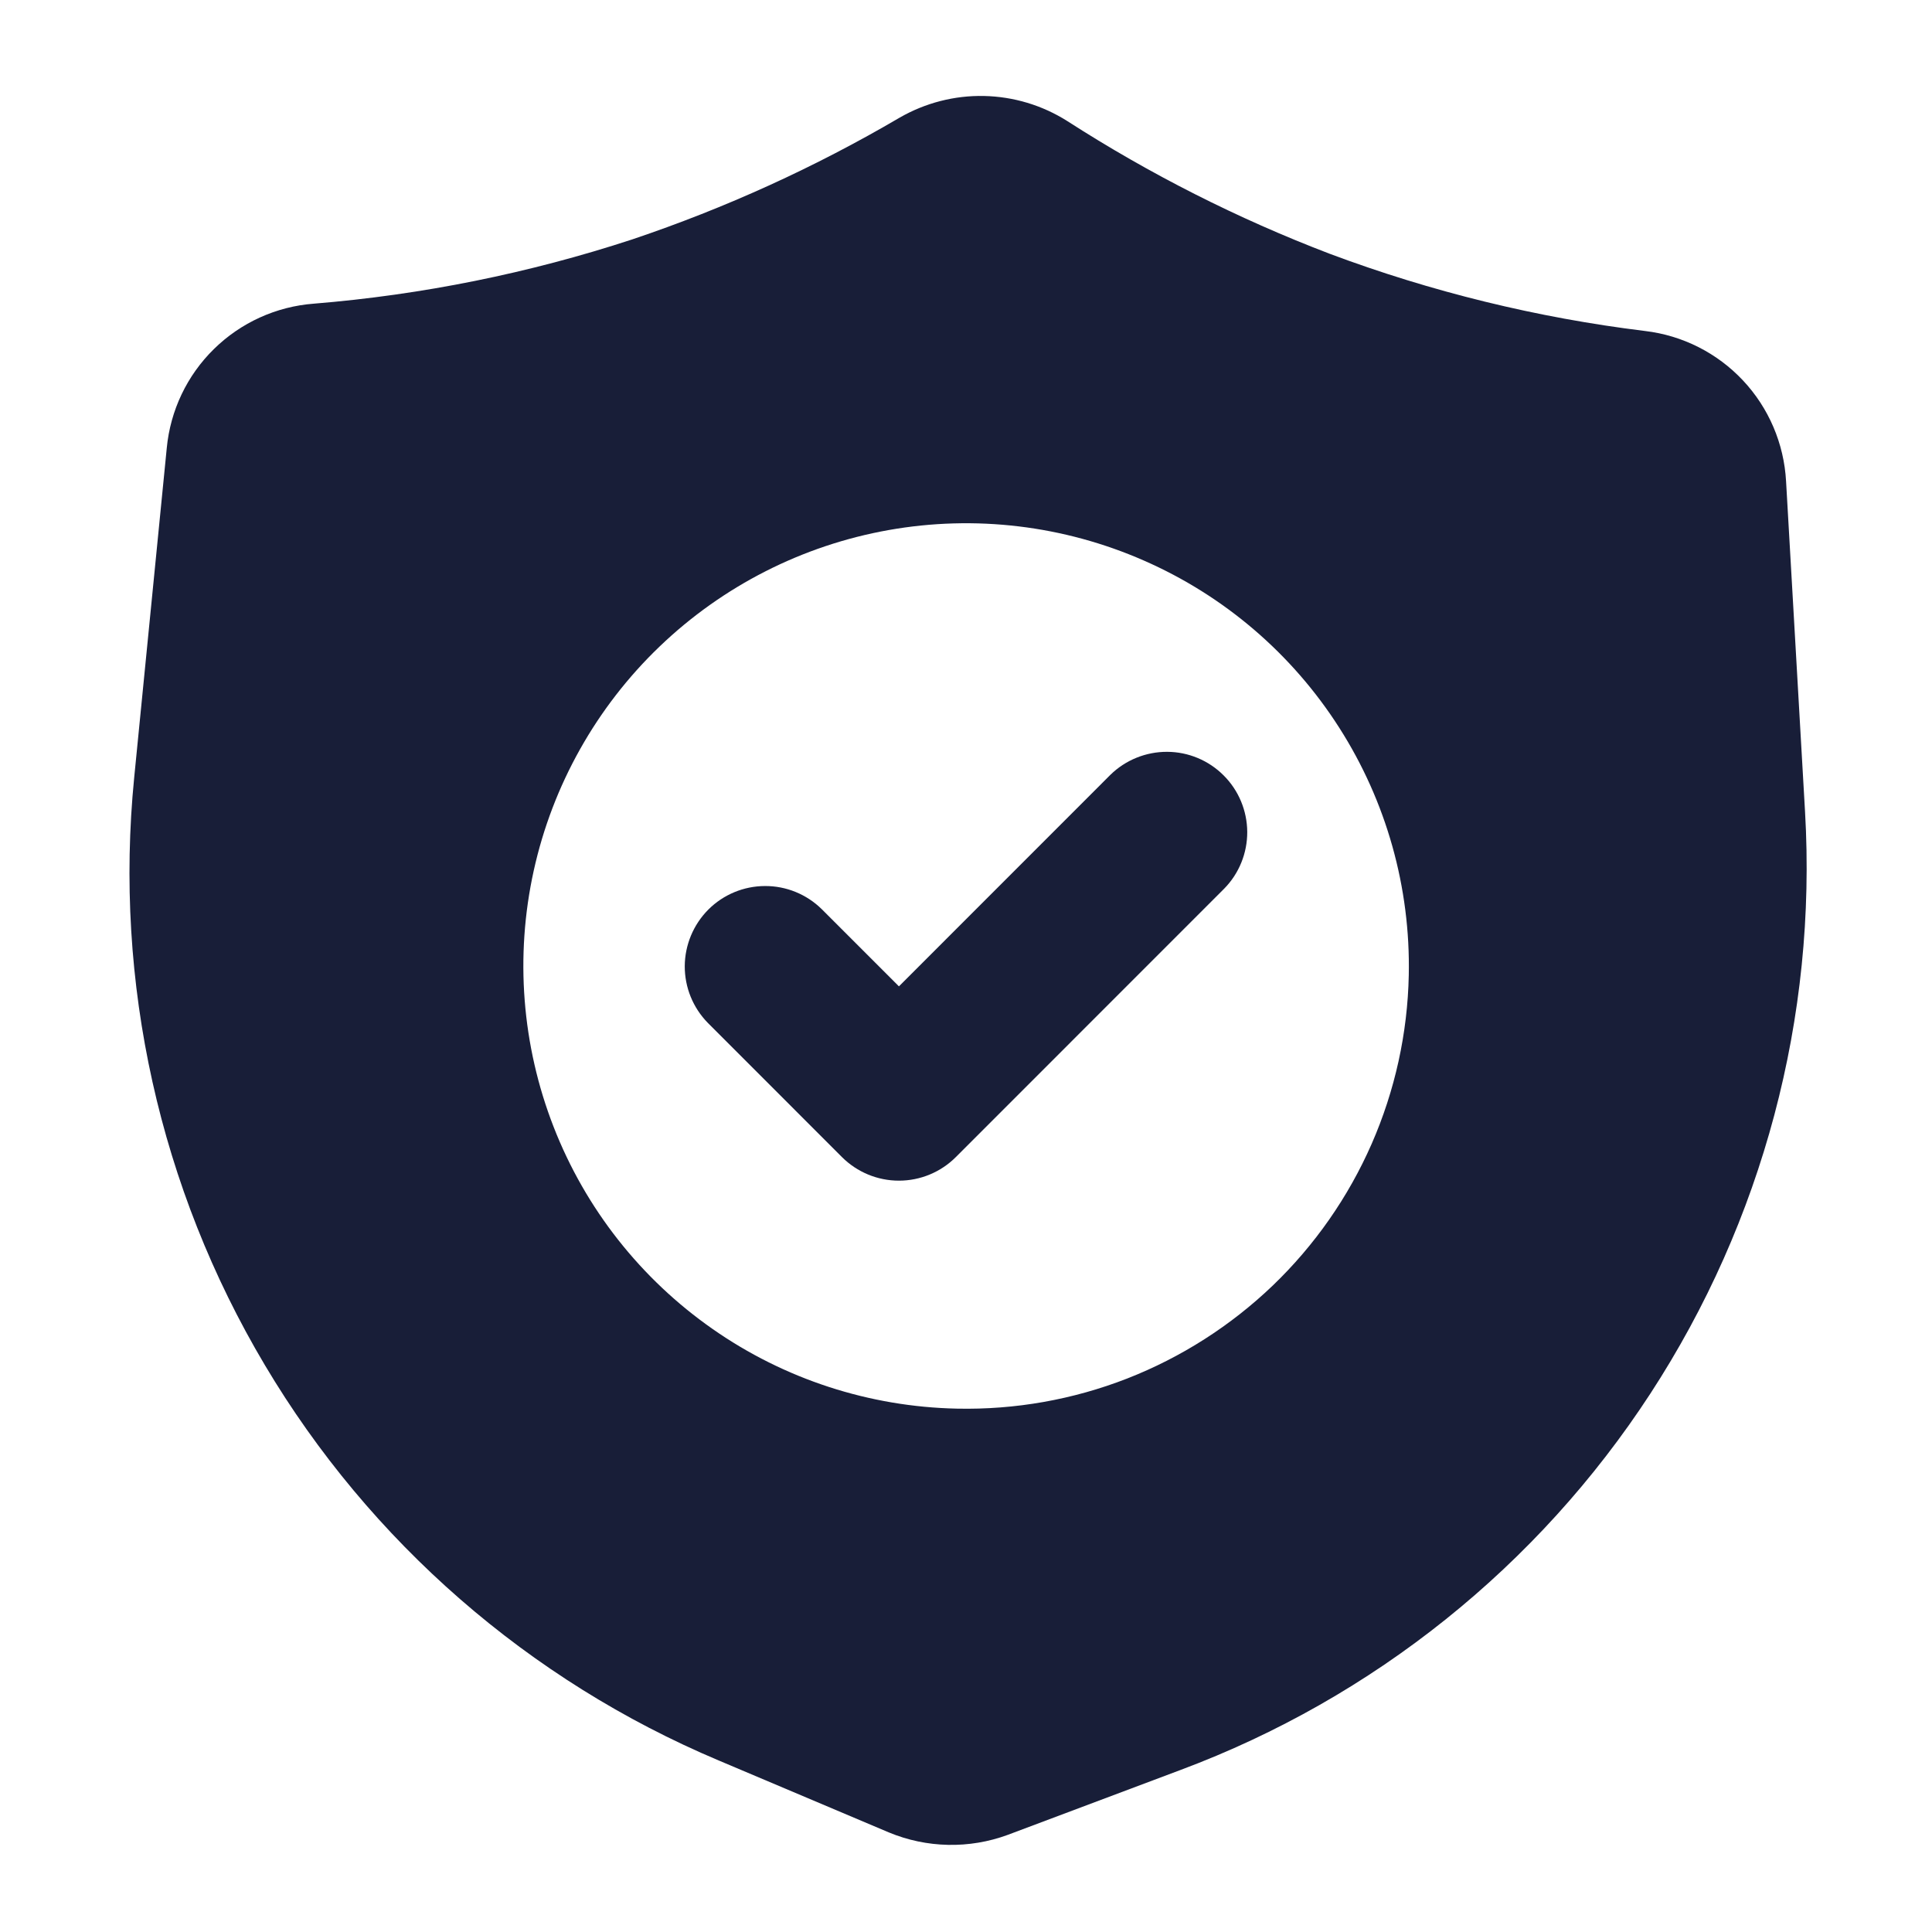
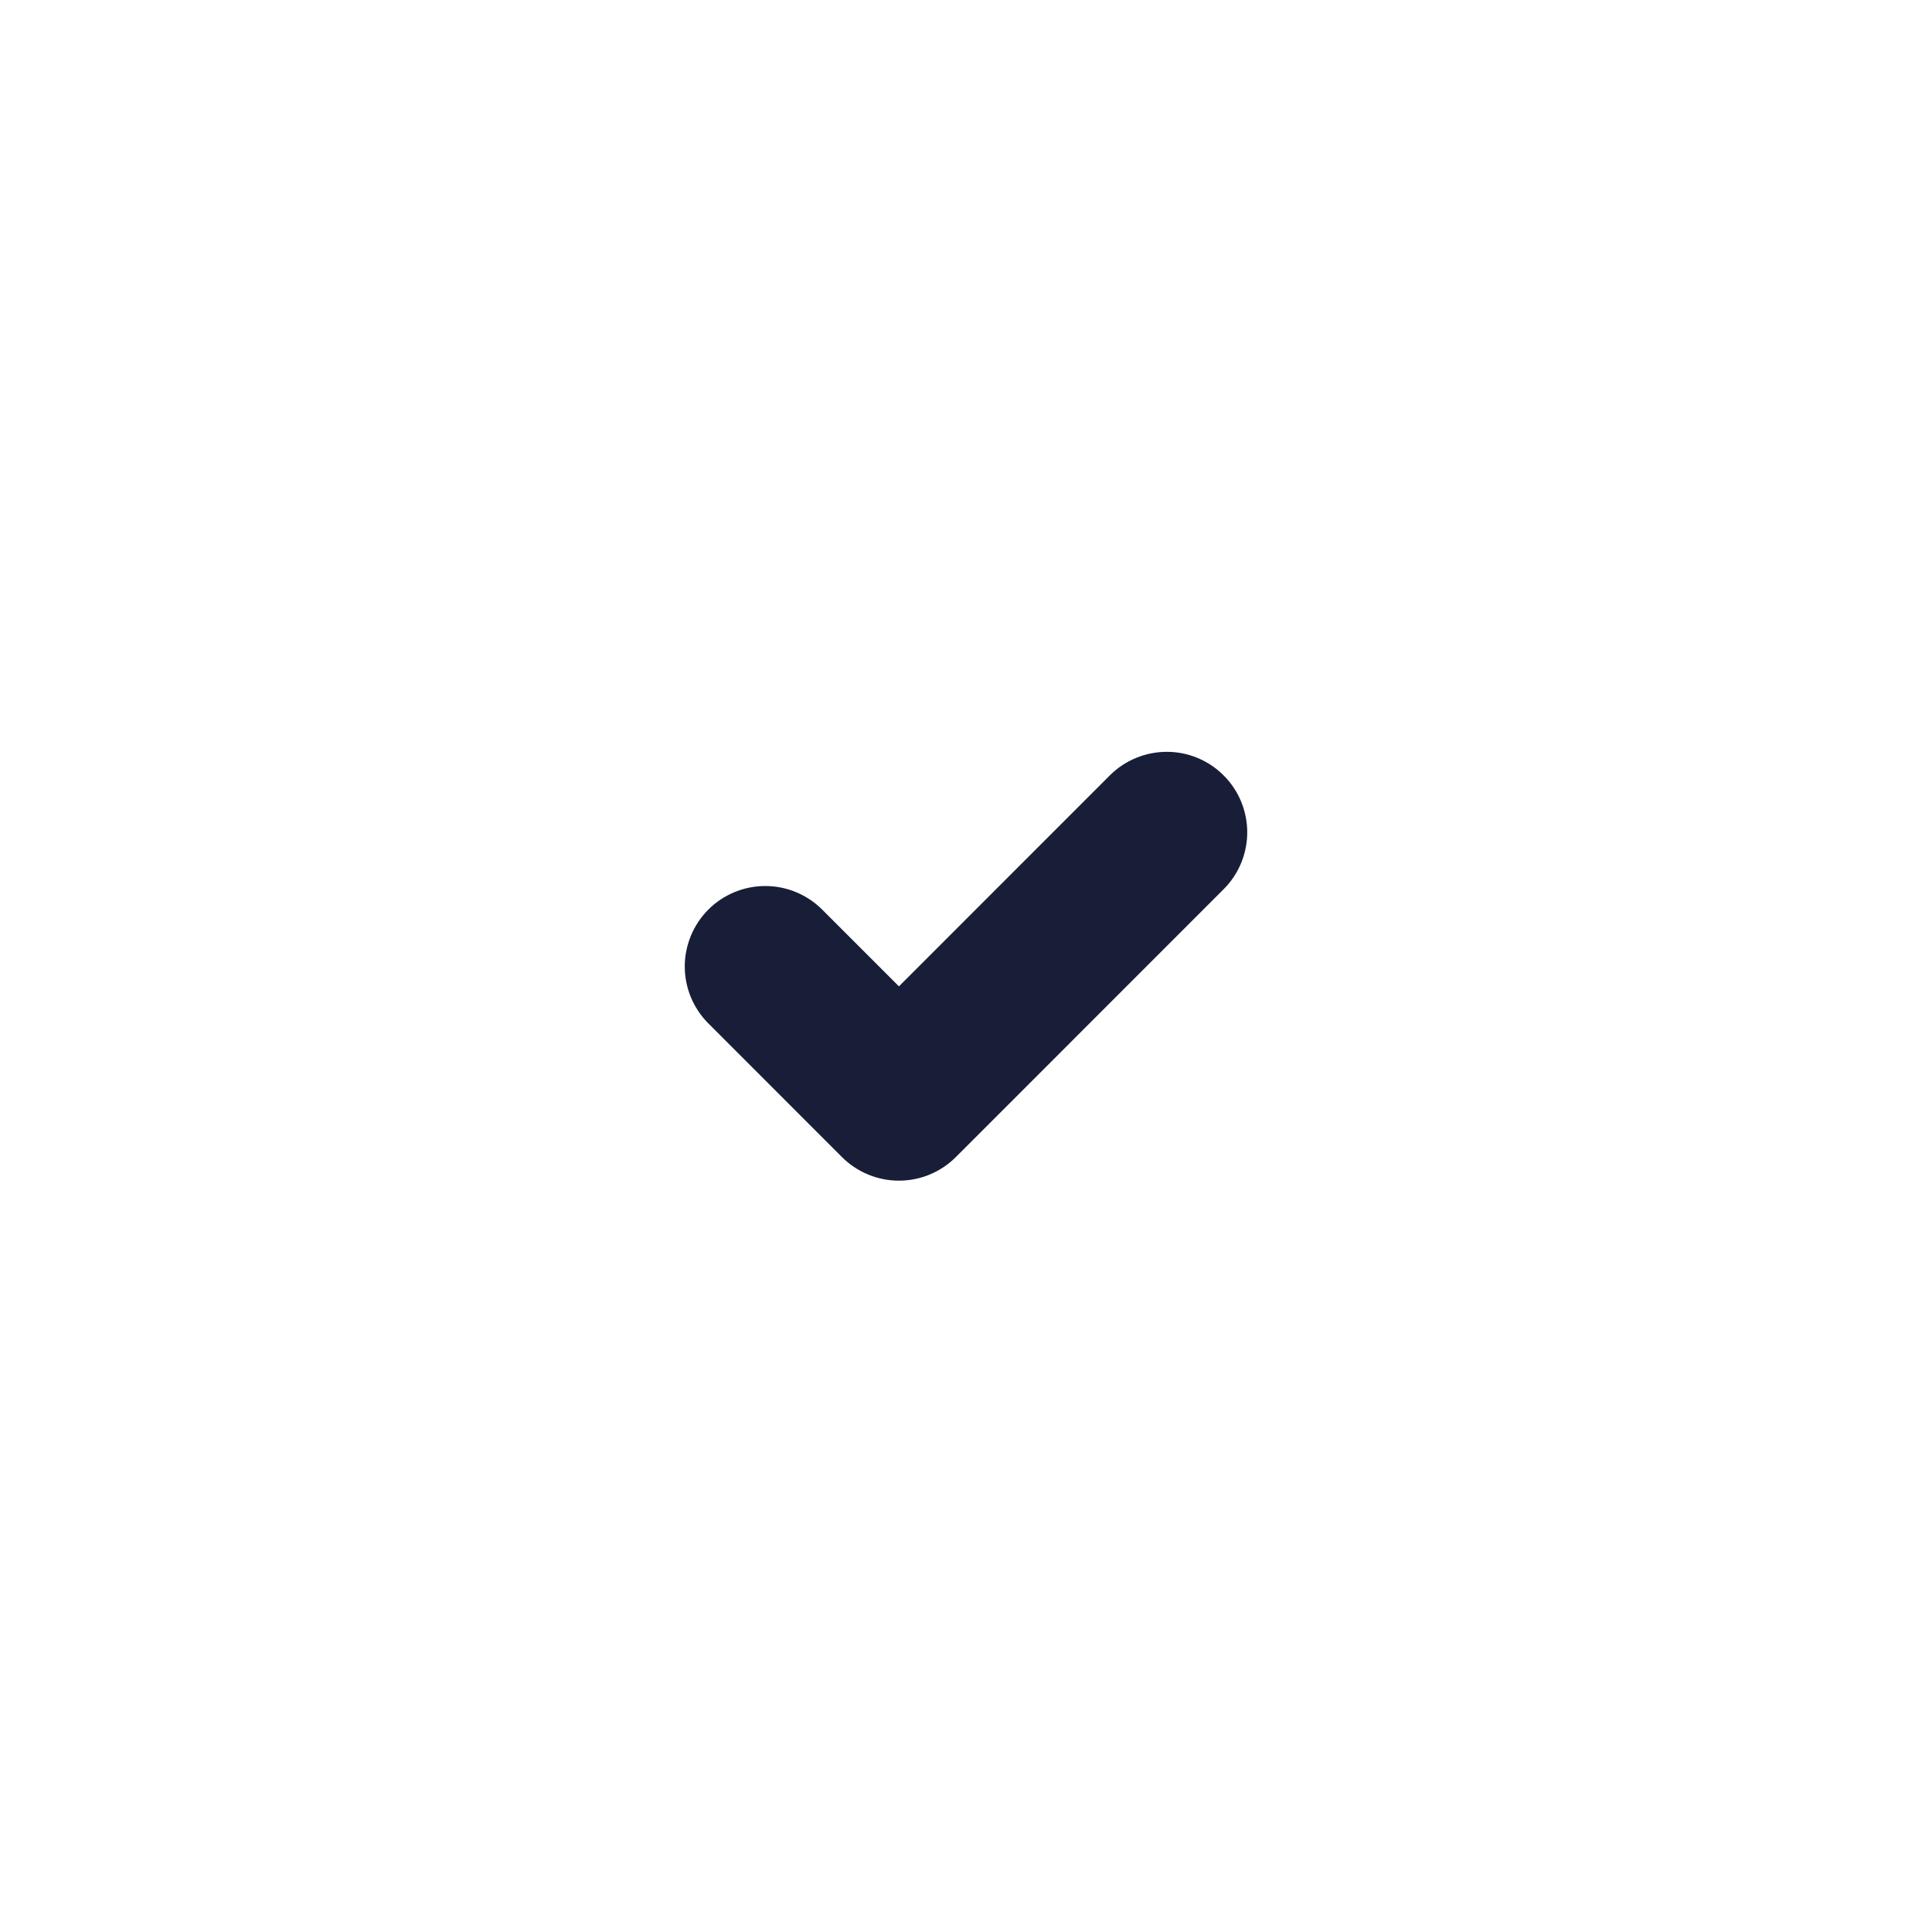
<svg xmlns="http://www.w3.org/2000/svg" width="28" height="28" viewBox="0 0 28 28" fill="none">
-   <path d="M26.16 11.764L25.885 6.974C25.855 6.429 25.634 5.911 25.26 5.513C24.886 5.115 24.384 4.861 23.841 4.797C22.277 4.605 20.742 4.229 19.266 3.676C17.937 3.168 16.664 2.524 15.467 1.754C15.105 1.525 14.688 1.4 14.261 1.391C13.833 1.382 13.411 1.491 13.04 1.704C11.813 2.424 10.514 3.015 9.165 3.469C7.668 3.96 6.119 4.273 4.548 4.401C4.004 4.442 3.491 4.675 3.101 5.058C2.711 5.44 2.469 5.948 2.417 6.492L1.945 11.267C1.65 14.235 2.313 17.219 3.838 19.783C5.362 22.347 7.667 24.355 10.416 25.514L12.88 26.556C13.43 26.785 14.047 26.798 14.606 26.592L17.111 25.651C19.905 24.607 22.291 22.695 23.919 20.196C25.547 17.697 26.333 14.742 26.16 11.764ZM13.87 20.415C12.601 20.389 11.368 19.988 10.328 19.261C9.287 18.534 8.485 17.516 8.024 16.333C7.563 15.151 7.462 13.859 7.735 12.619C8.008 11.38 8.643 10.249 9.558 9.371C10.474 8.492 11.63 7.904 12.879 7.682C14.129 7.46 15.416 7.614 16.578 8.124C17.741 8.633 18.726 9.476 19.409 10.546C20.092 11.615 20.443 12.863 20.417 14.132C20.4 14.975 20.217 15.806 19.879 16.578C19.541 17.349 19.054 18.047 18.446 18.631C17.837 19.214 17.12 19.672 16.335 19.979C15.55 20.285 14.712 20.433 13.87 20.415Z" fill="#181E38" />
  <path d="M13.028 17.111C12.718 17.111 12.422 16.988 12.203 16.77L10.259 14.825C10.043 14.605 9.923 14.31 9.924 14.002C9.926 13.694 10.049 13.4 10.266 13.182C10.483 12.965 10.778 12.842 11.086 12.841C11.393 12.839 11.689 12.96 11.908 13.175L13.028 14.295L16.092 11.23C16.311 11.015 16.607 10.895 16.915 10.896C17.222 10.897 17.517 11.02 17.734 11.238C17.952 11.455 18.074 11.75 18.076 12.057C18.077 12.365 17.957 12.661 17.741 12.88L13.852 16.77C13.634 16.988 13.337 17.111 13.028 17.111Z" fill="#181E38" />
</svg>